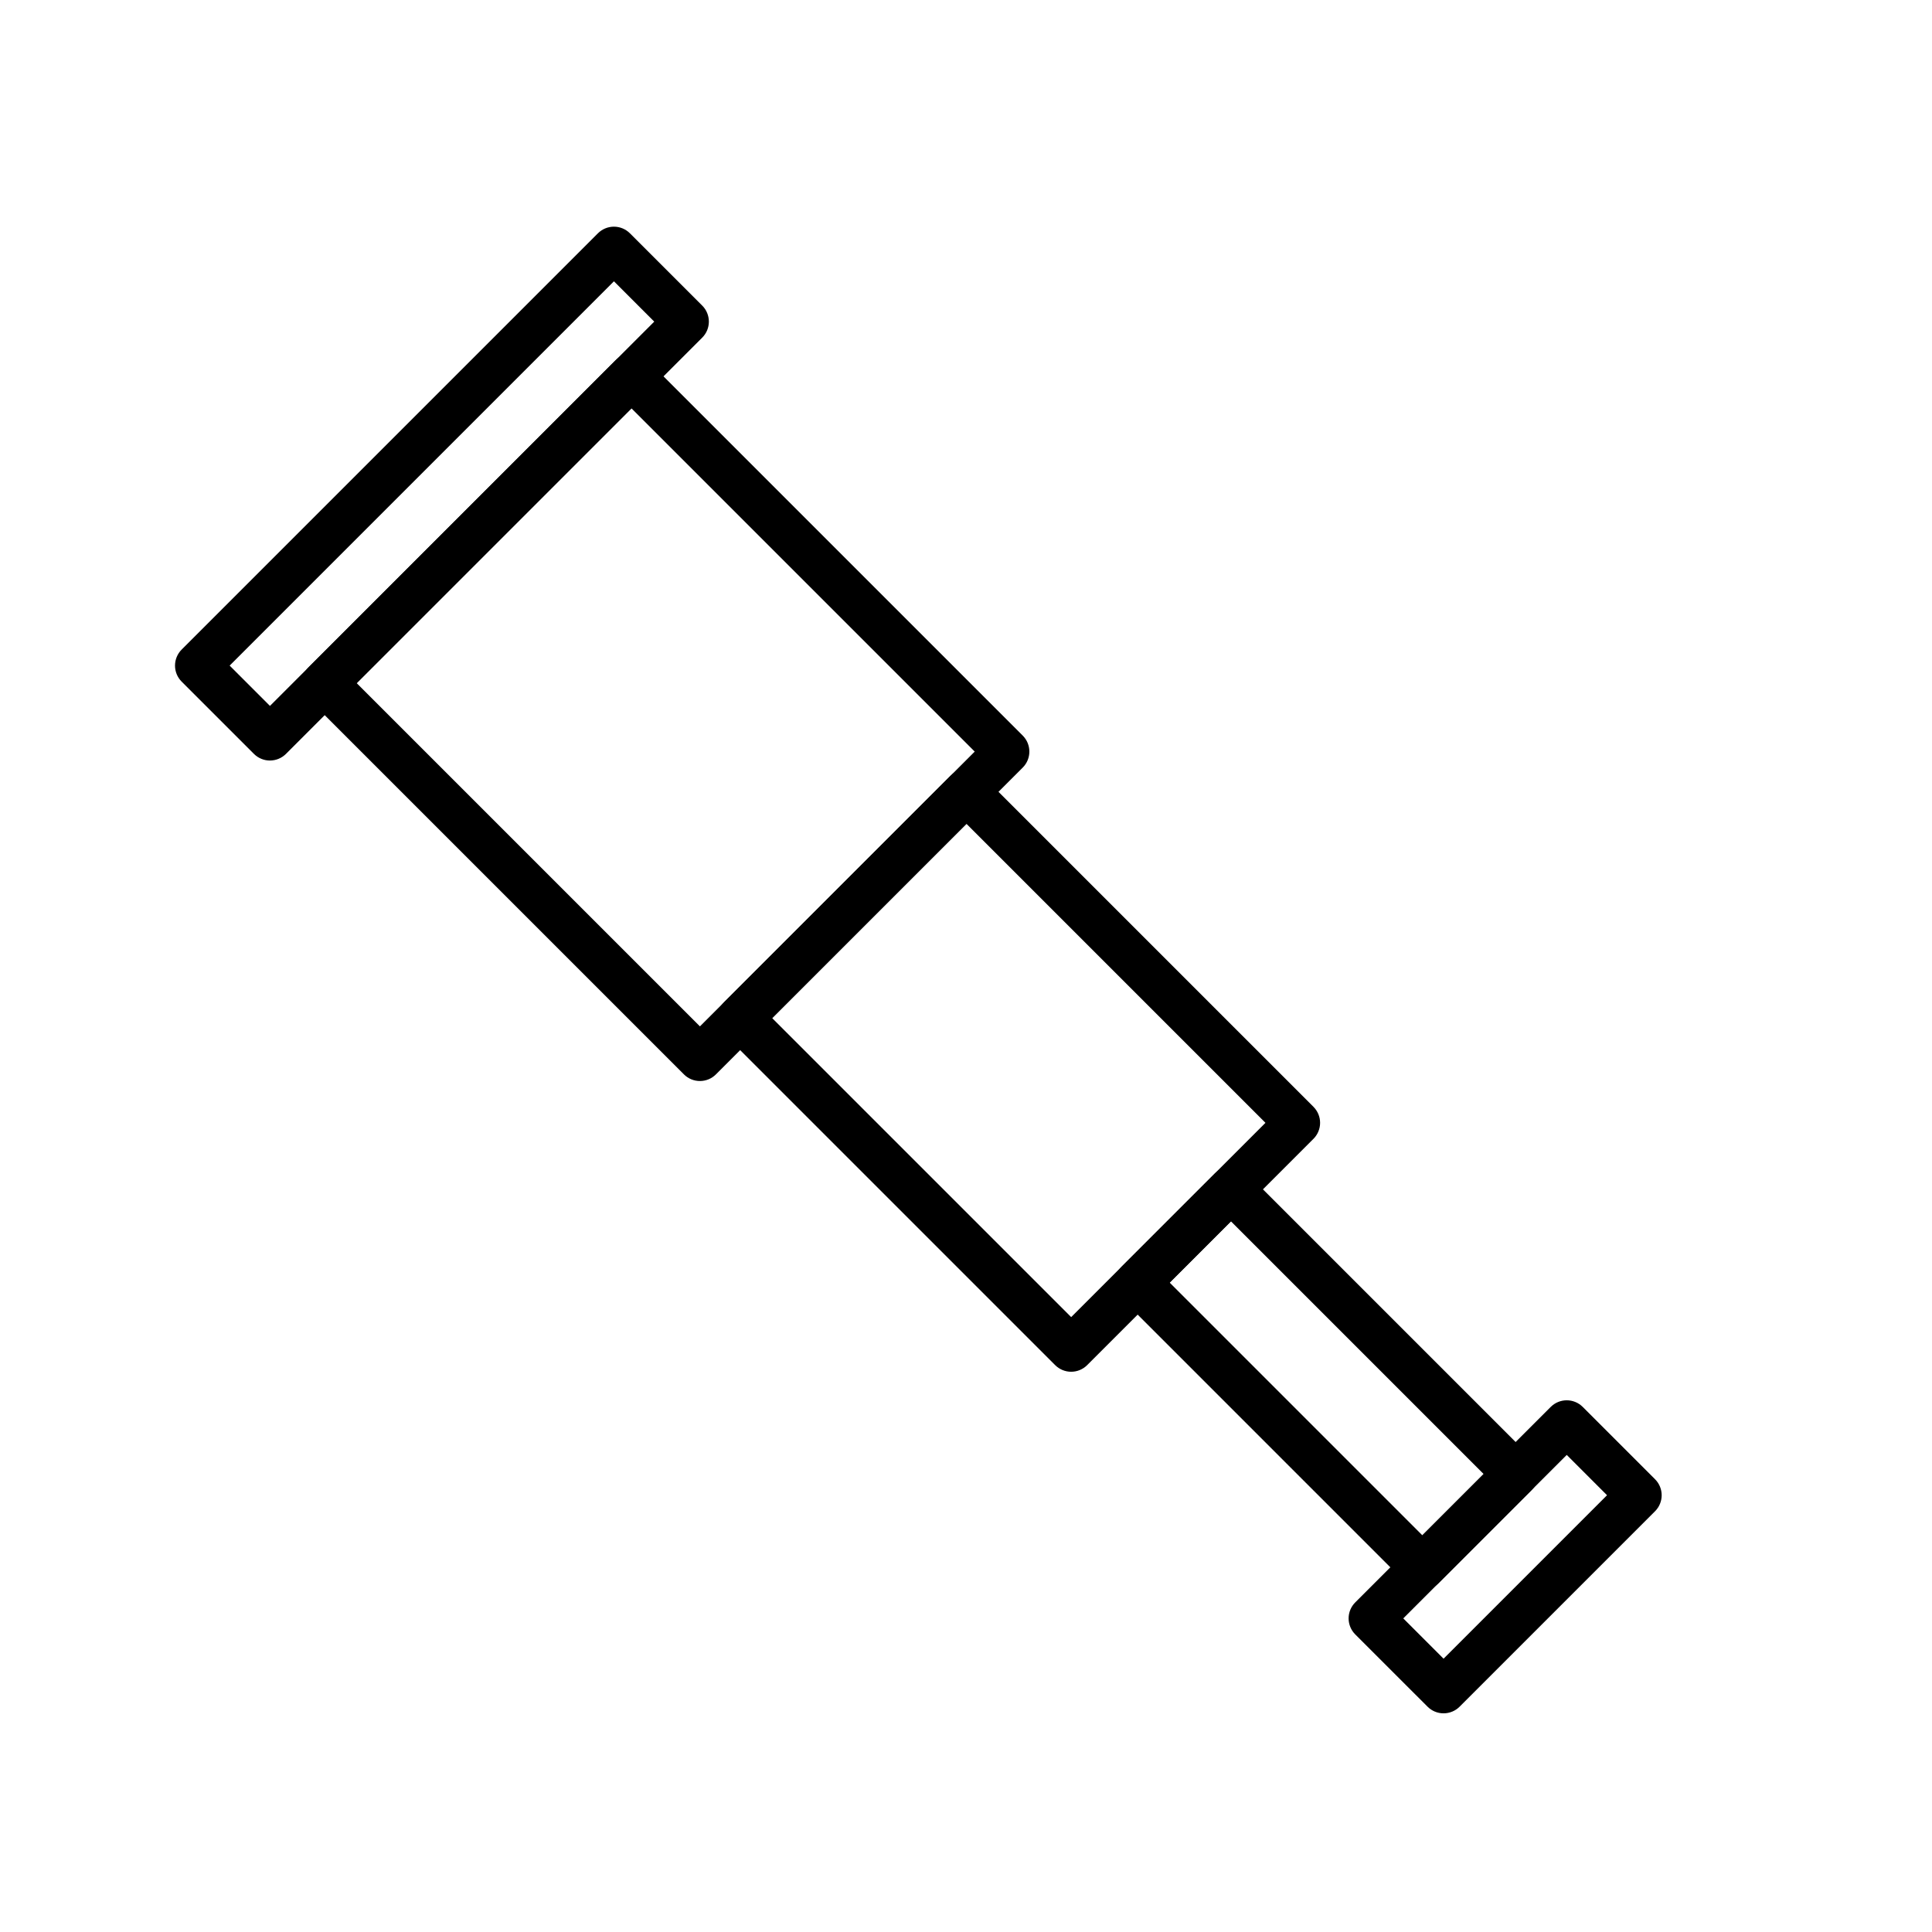
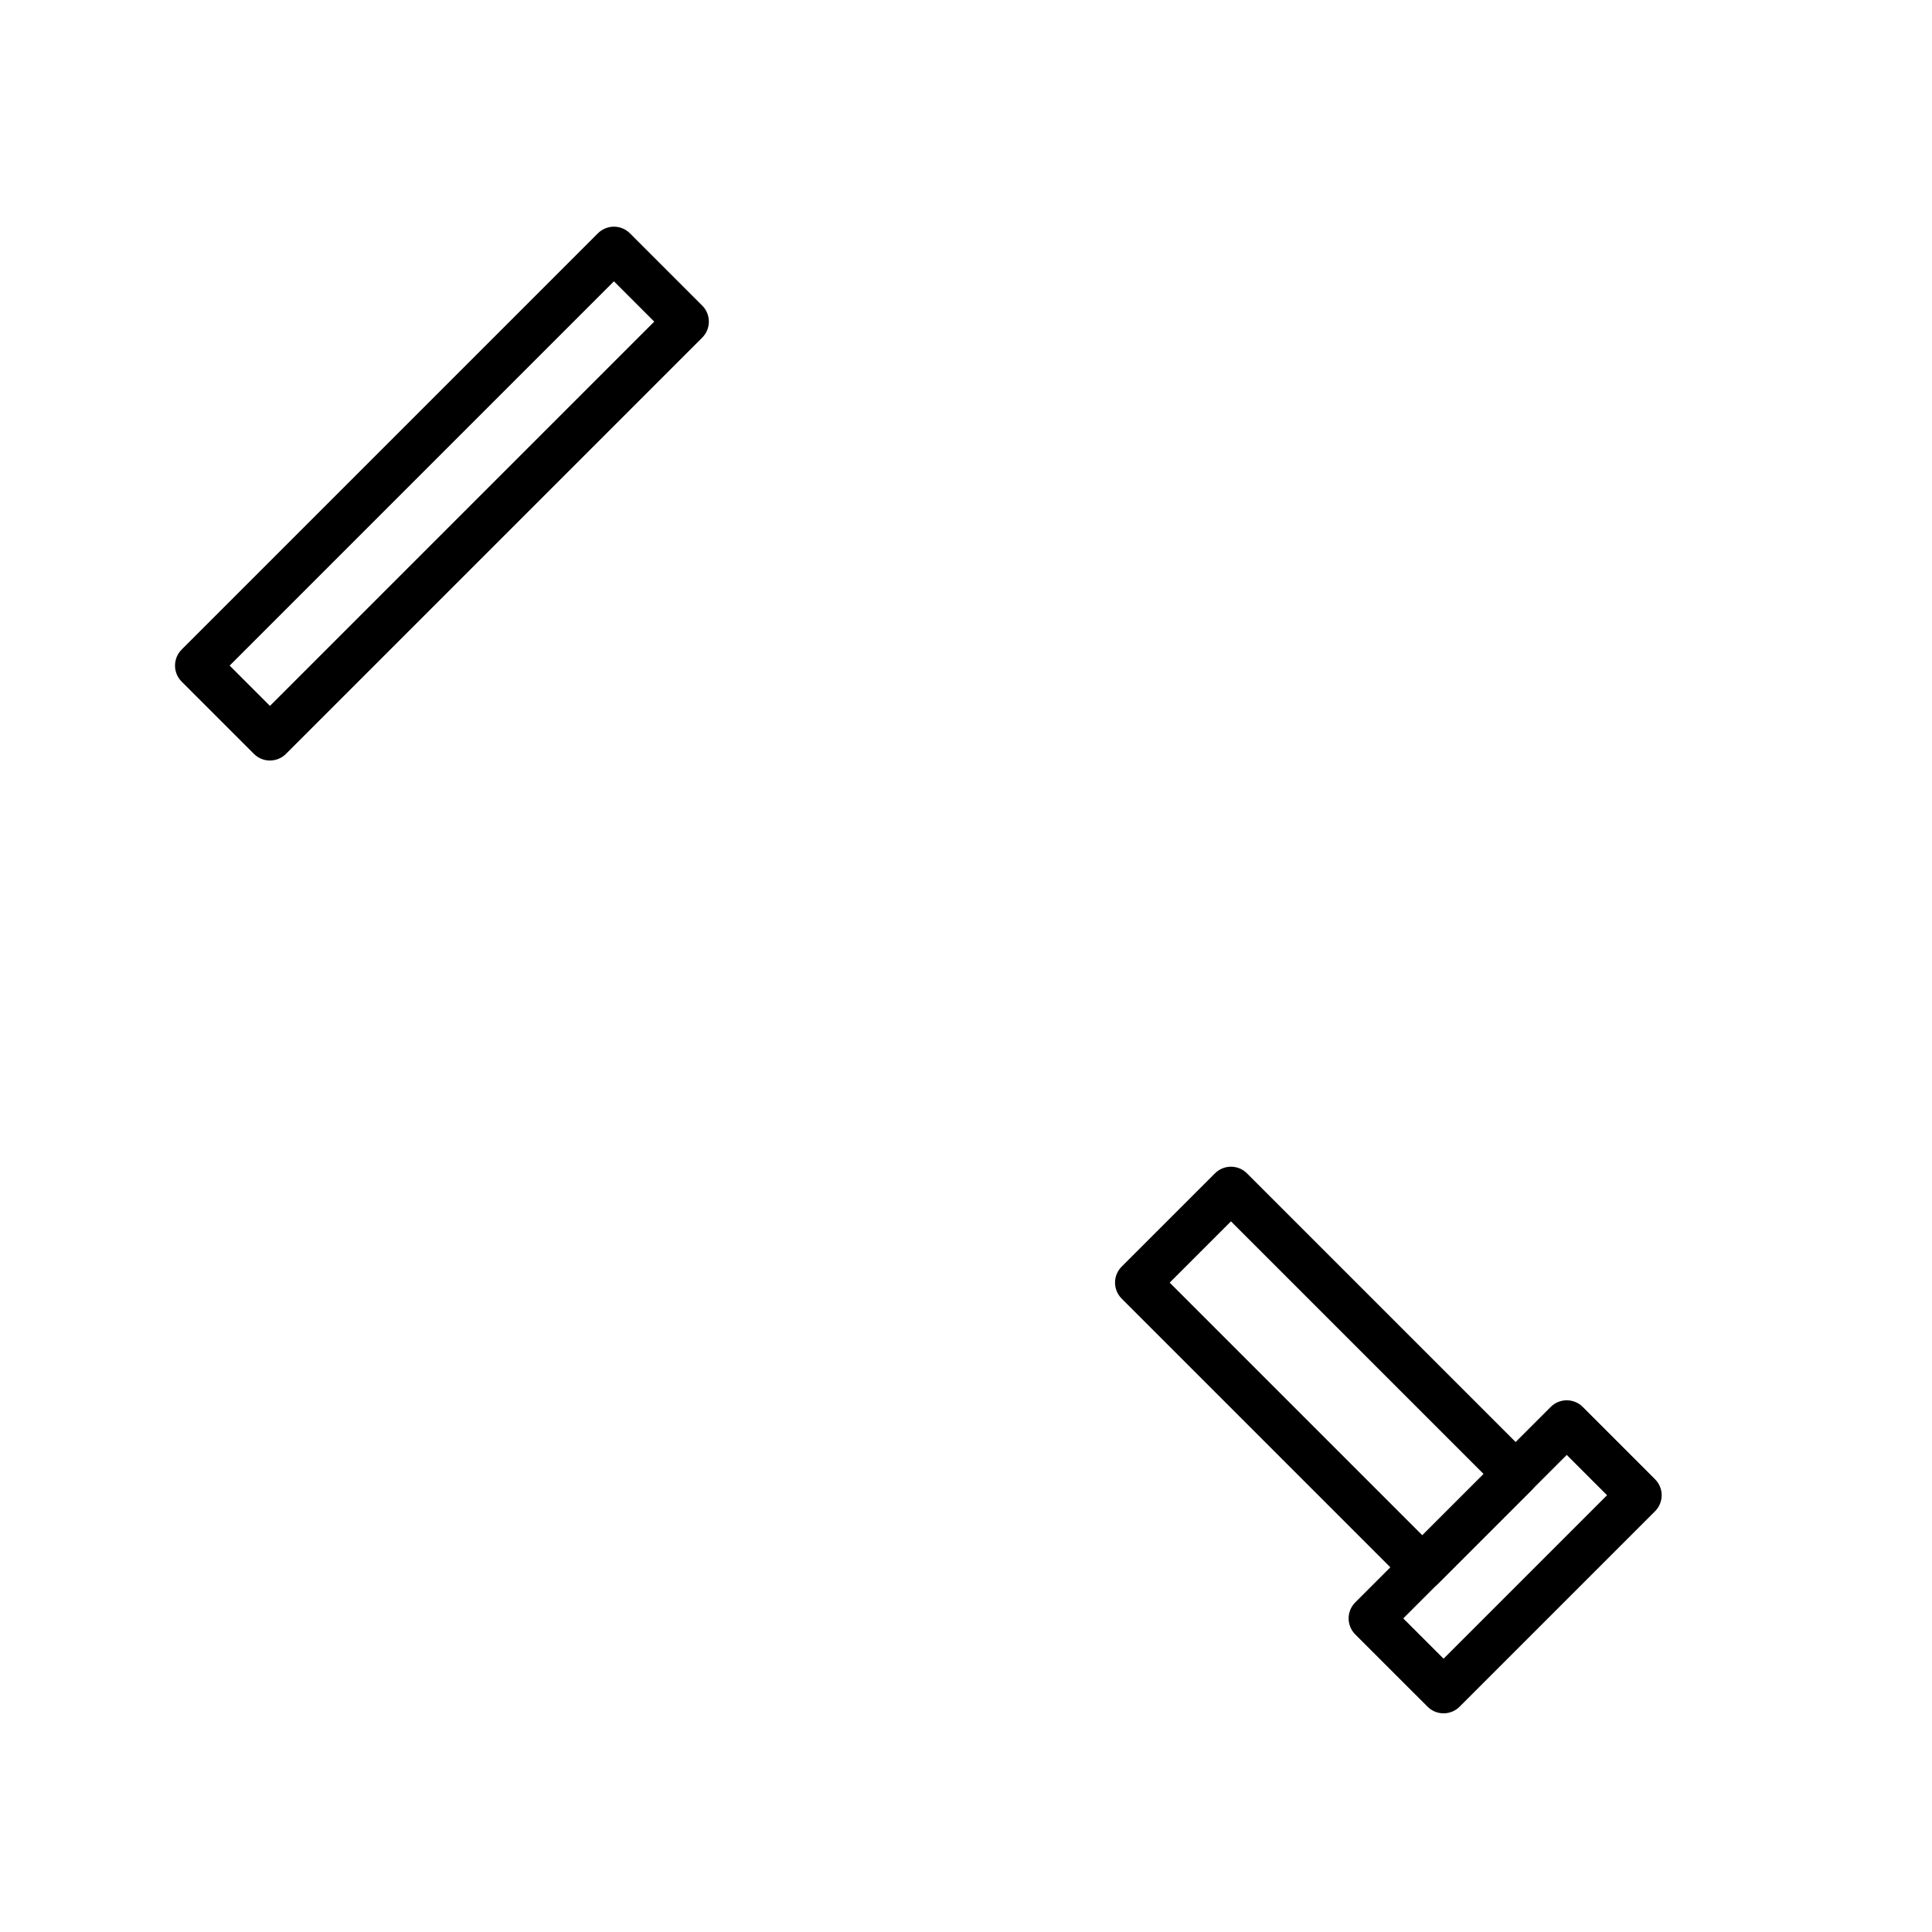
<svg xmlns="http://www.w3.org/2000/svg" fill="#000000" width="800px" height="800px" version="1.1" viewBox="144 144 512 512">
  <g>
-     <path d="m329.49 430.48c-1.594 0.004-3.121-0.629-4.242-1.758l-99.441-99.441c-2.344-2.34-2.344-6.141 0-8.48l81.305-81.305c2.344-2.344 6.141-2.344 8.48 0l99.441 99.441c2.344 2.344 2.344 6.141 0 8.484l-81.305 81.305v-0.004c-1.121 1.129-2.648 1.762-4.238 1.758zm-90.961-105.44 90.961 90.961 72.82-72.82-90.961-90.961z" />
-     <path d="m427.87 507.53c-1.59 0-3.117-0.633-4.242-1.758l-87.719-87.719v0.004c-2.34-2.344-2.34-6.141 0-8.484l59.969-59.969h0.004c2.344-2.344 6.141-2.344 8.484 0l87.719 87.719-0.004-0.004c1.125 1.125 1.758 2.652 1.758 4.242s-0.633 3.117-1.758 4.242l-59.973 59.973c-1.125 1.121-2.648 1.754-4.238 1.754zm-79.234-93.715 79.234 79.234 51.488-51.488-79.234-79.234z" />
    <path d="m526.56 598.05c-1.594 0-3.117-0.629-4.242-1.758l-19.164-19.156c-1.125-1.125-1.758-2.652-1.758-4.242 0-1.59 0.633-3.117 1.758-4.242l51.805-51.805v0.004c2.344-2.344 6.141-2.344 8.484 0l19.164 19.164-0.004-0.004c2.344 2.344 2.344 6.141 0 8.484l-51.801 51.801c-1.125 1.125-2.652 1.754-4.242 1.754zm-10.68-25.16 10.68 10.68 43.32-43.32-10.68-10.68z" />
    <path d="m215.54 345.55c-1.594 0-3.117-0.633-4.242-1.758l-19.164-19.16c-1.125-1.125-1.754-2.652-1.754-4.242 0-1.59 0.629-3.117 1.754-4.242l110.32-110.32c1.125-1.125 2.652-1.758 4.242-1.758 1.59 0 3.117 0.633 4.242 1.758l19.164 19.164v-0.004c1.125 1.125 1.754 2.652 1.754 4.242 0 1.594-0.629 3.117-1.754 4.242l-110.32 110.32c-1.125 1.121-2.652 1.754-4.242 1.754zm-10.68-25.16 10.68 10.684 101.84-101.84-10.68-10.684z" />
    <path d="m520.94 565.35c-1.59 0-3.117-0.633-4.242-1.754l-75.449-75.449h0.004c-2.344-2.344-2.344-6.141 0-8.484l24.723-24.715c2.344-2.344 6.141-2.344 8.48 0l75.449 75.449v-0.004c1.125 1.125 1.758 2.652 1.758 4.242 0 1.594-0.633 3.117-1.758 4.242l-24.719 24.723c-1.129 1.121-2.656 1.754-4.246 1.75zm-66.961-81.441 66.961 66.961 16.238-16.238-66.961-66.961z" />
  </g>
</svg>